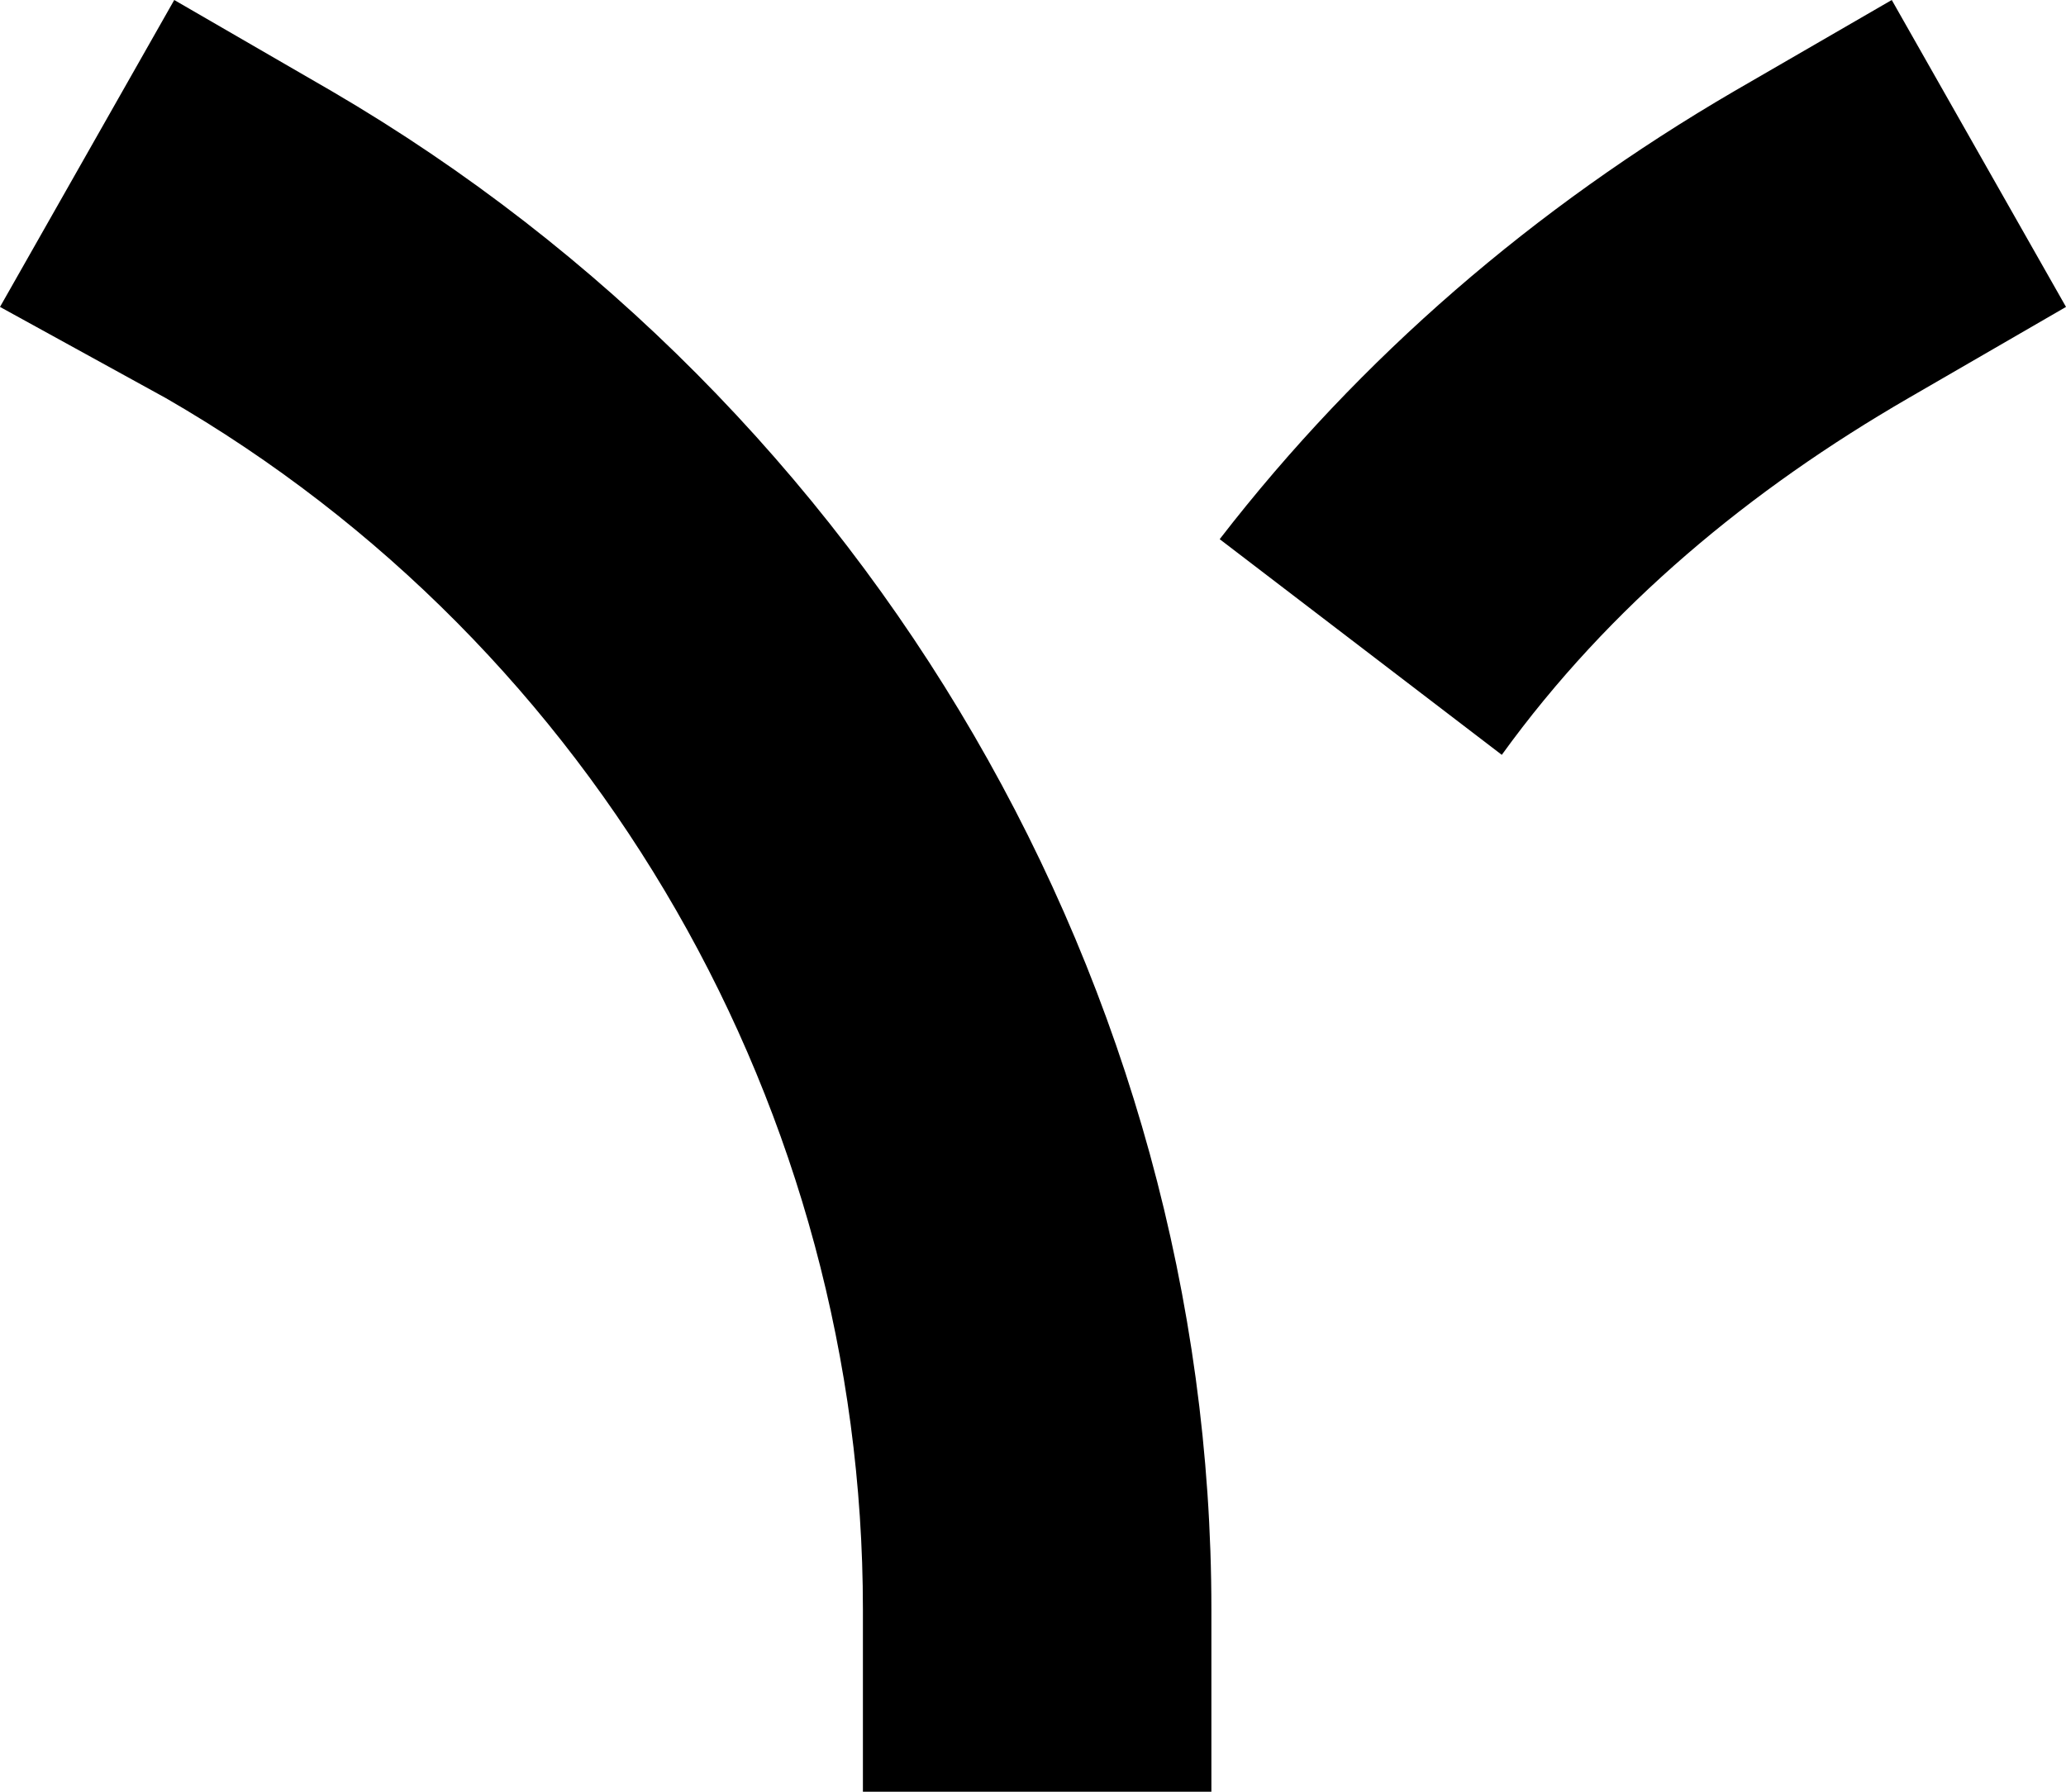
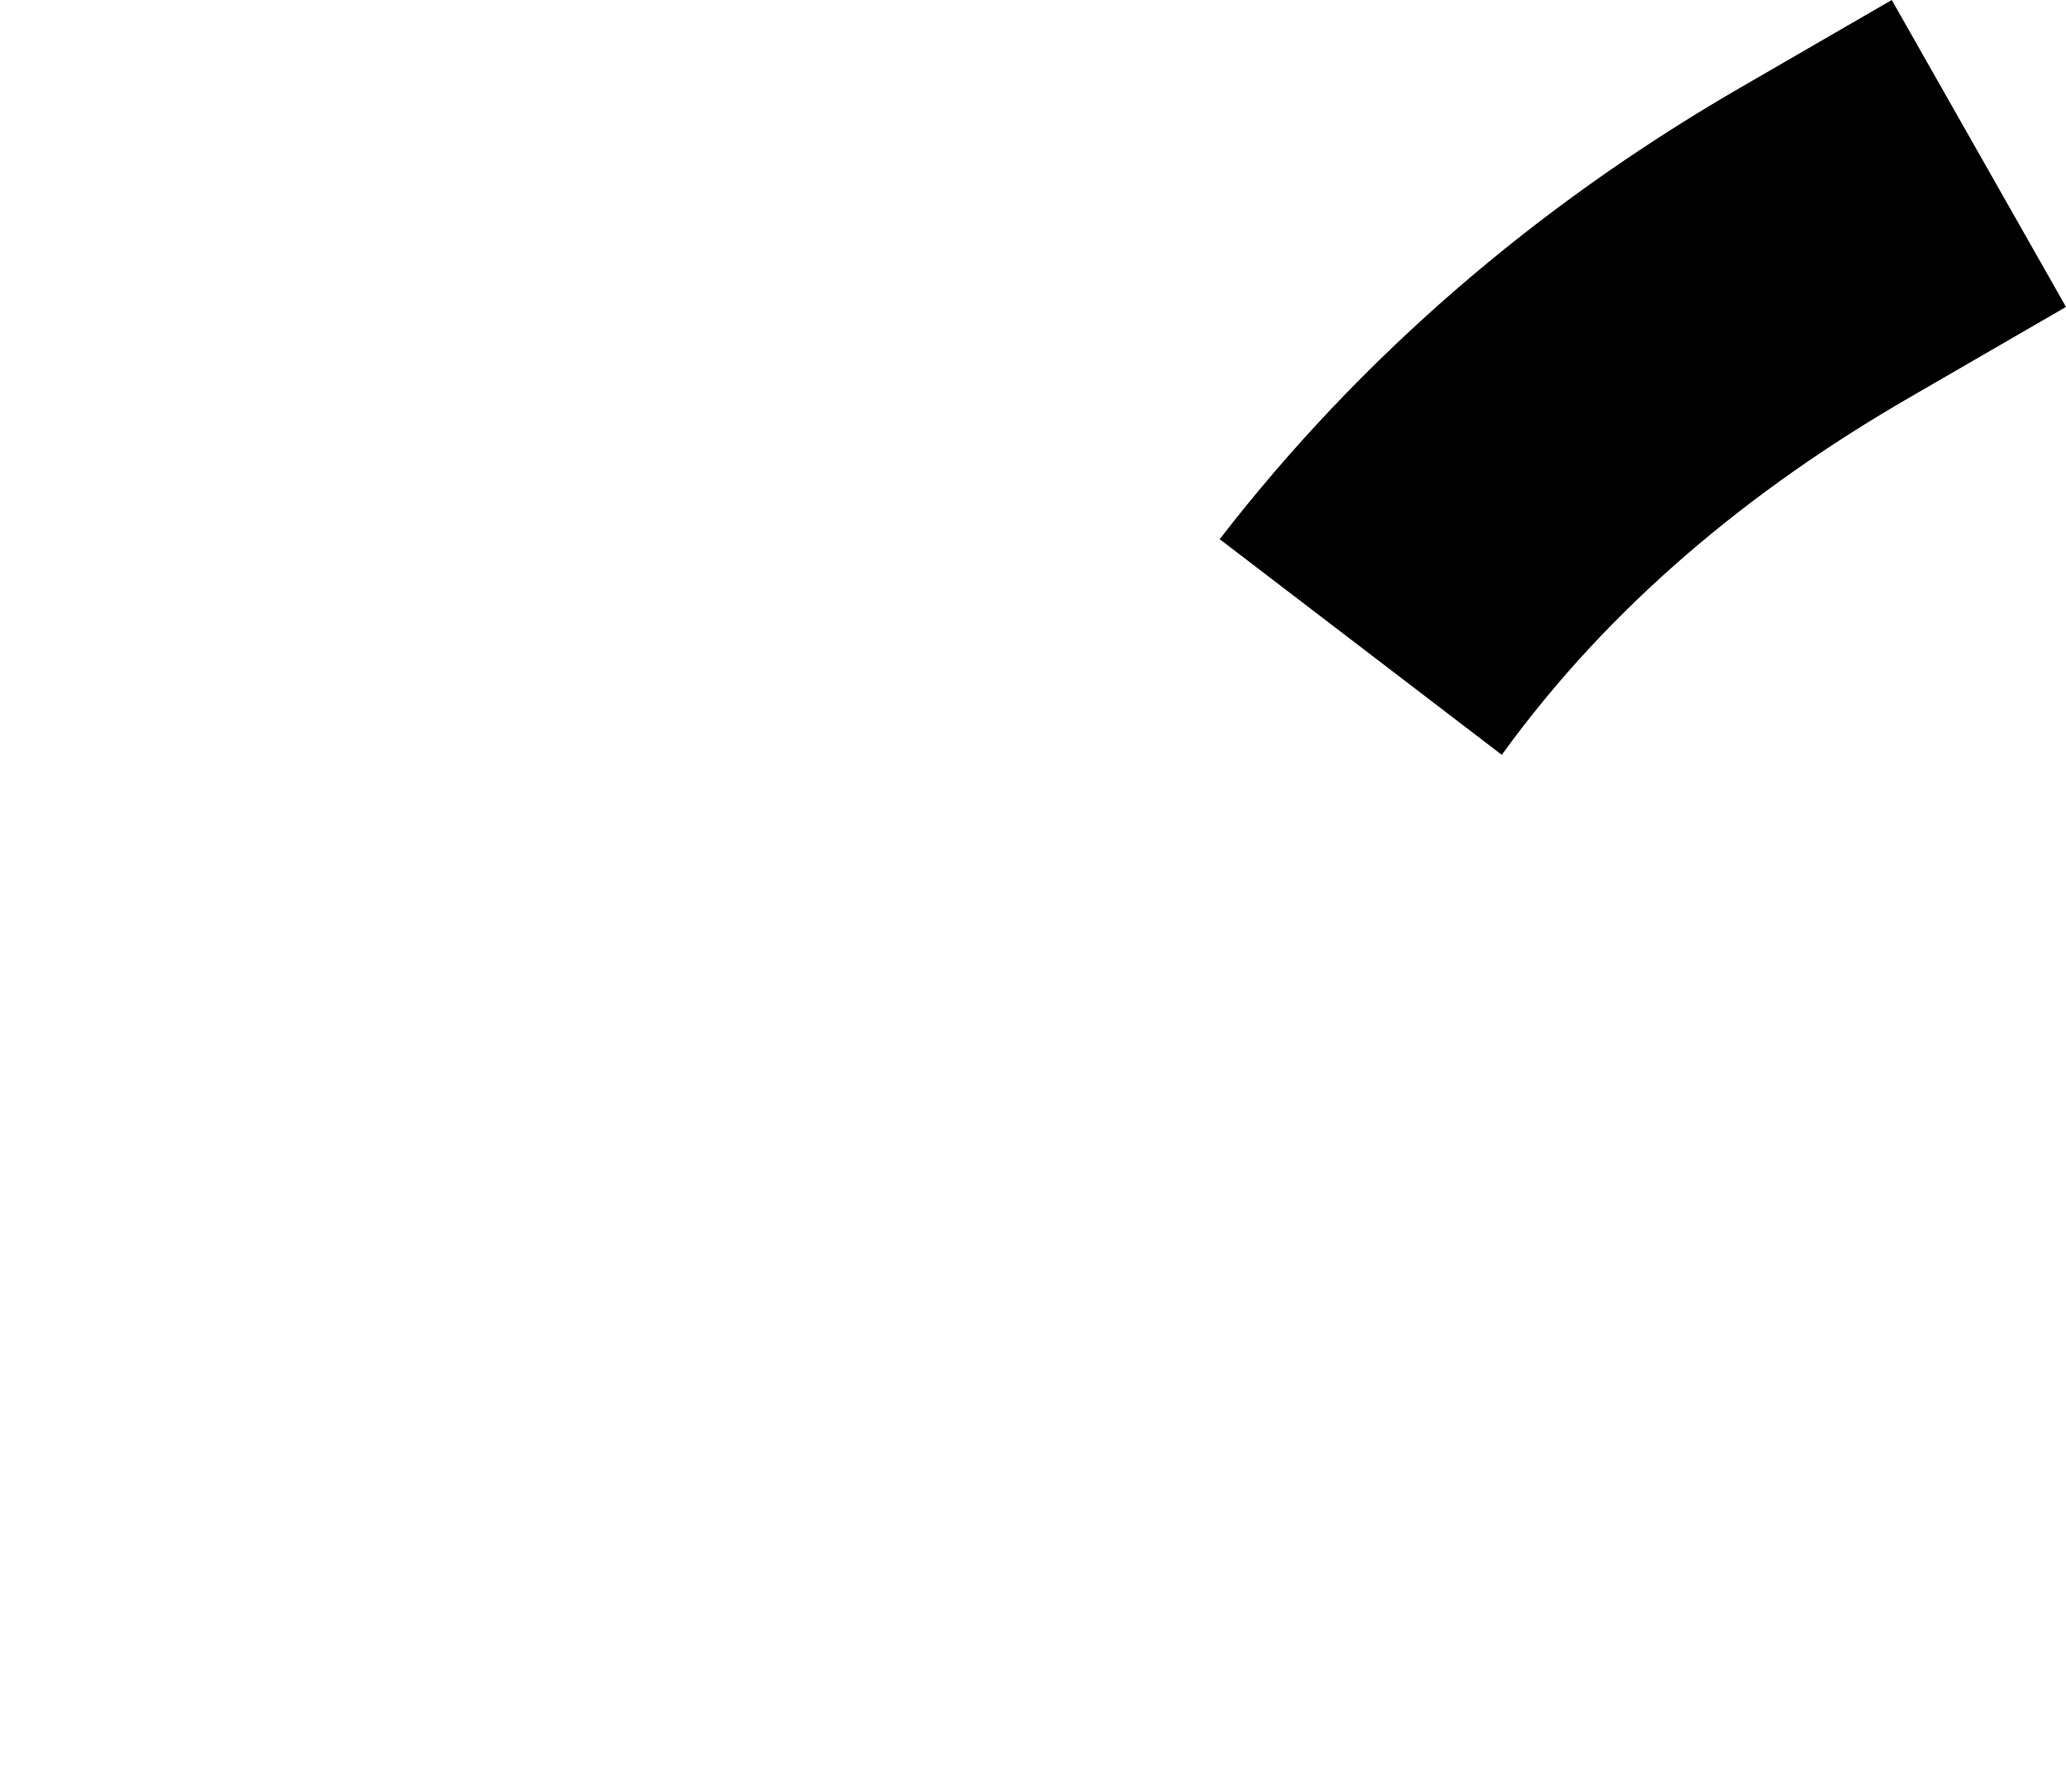
<svg xmlns="http://www.w3.org/2000/svg" version="1.1" id="Layer_1" x="0px" y="0px" viewBox="0 0 24.9 21.6" style="enable-background:new 0 0 24.9 21.6;" xml:space="preserve">
  <g>
-     <path d="M14.6,21.6h-4.2v-2.2c0-6-3.2-11.6-8.4-14.6L0,3.7L2.1,0L4,1.1c6.5,3.8,10.6,10.8,10.6,18.3V21.6z" />
-   </g>
+     </g>
  <g>
    <path d="M23,4.8l1.9-1.1L22.8,0l-1.9,1.1c-2.4,1.4-4.5,3.2-6.2,5.4l3.4,2.6C19.4,7.3,21.1,5.9,23,4.8z" />
  </g>
</svg>